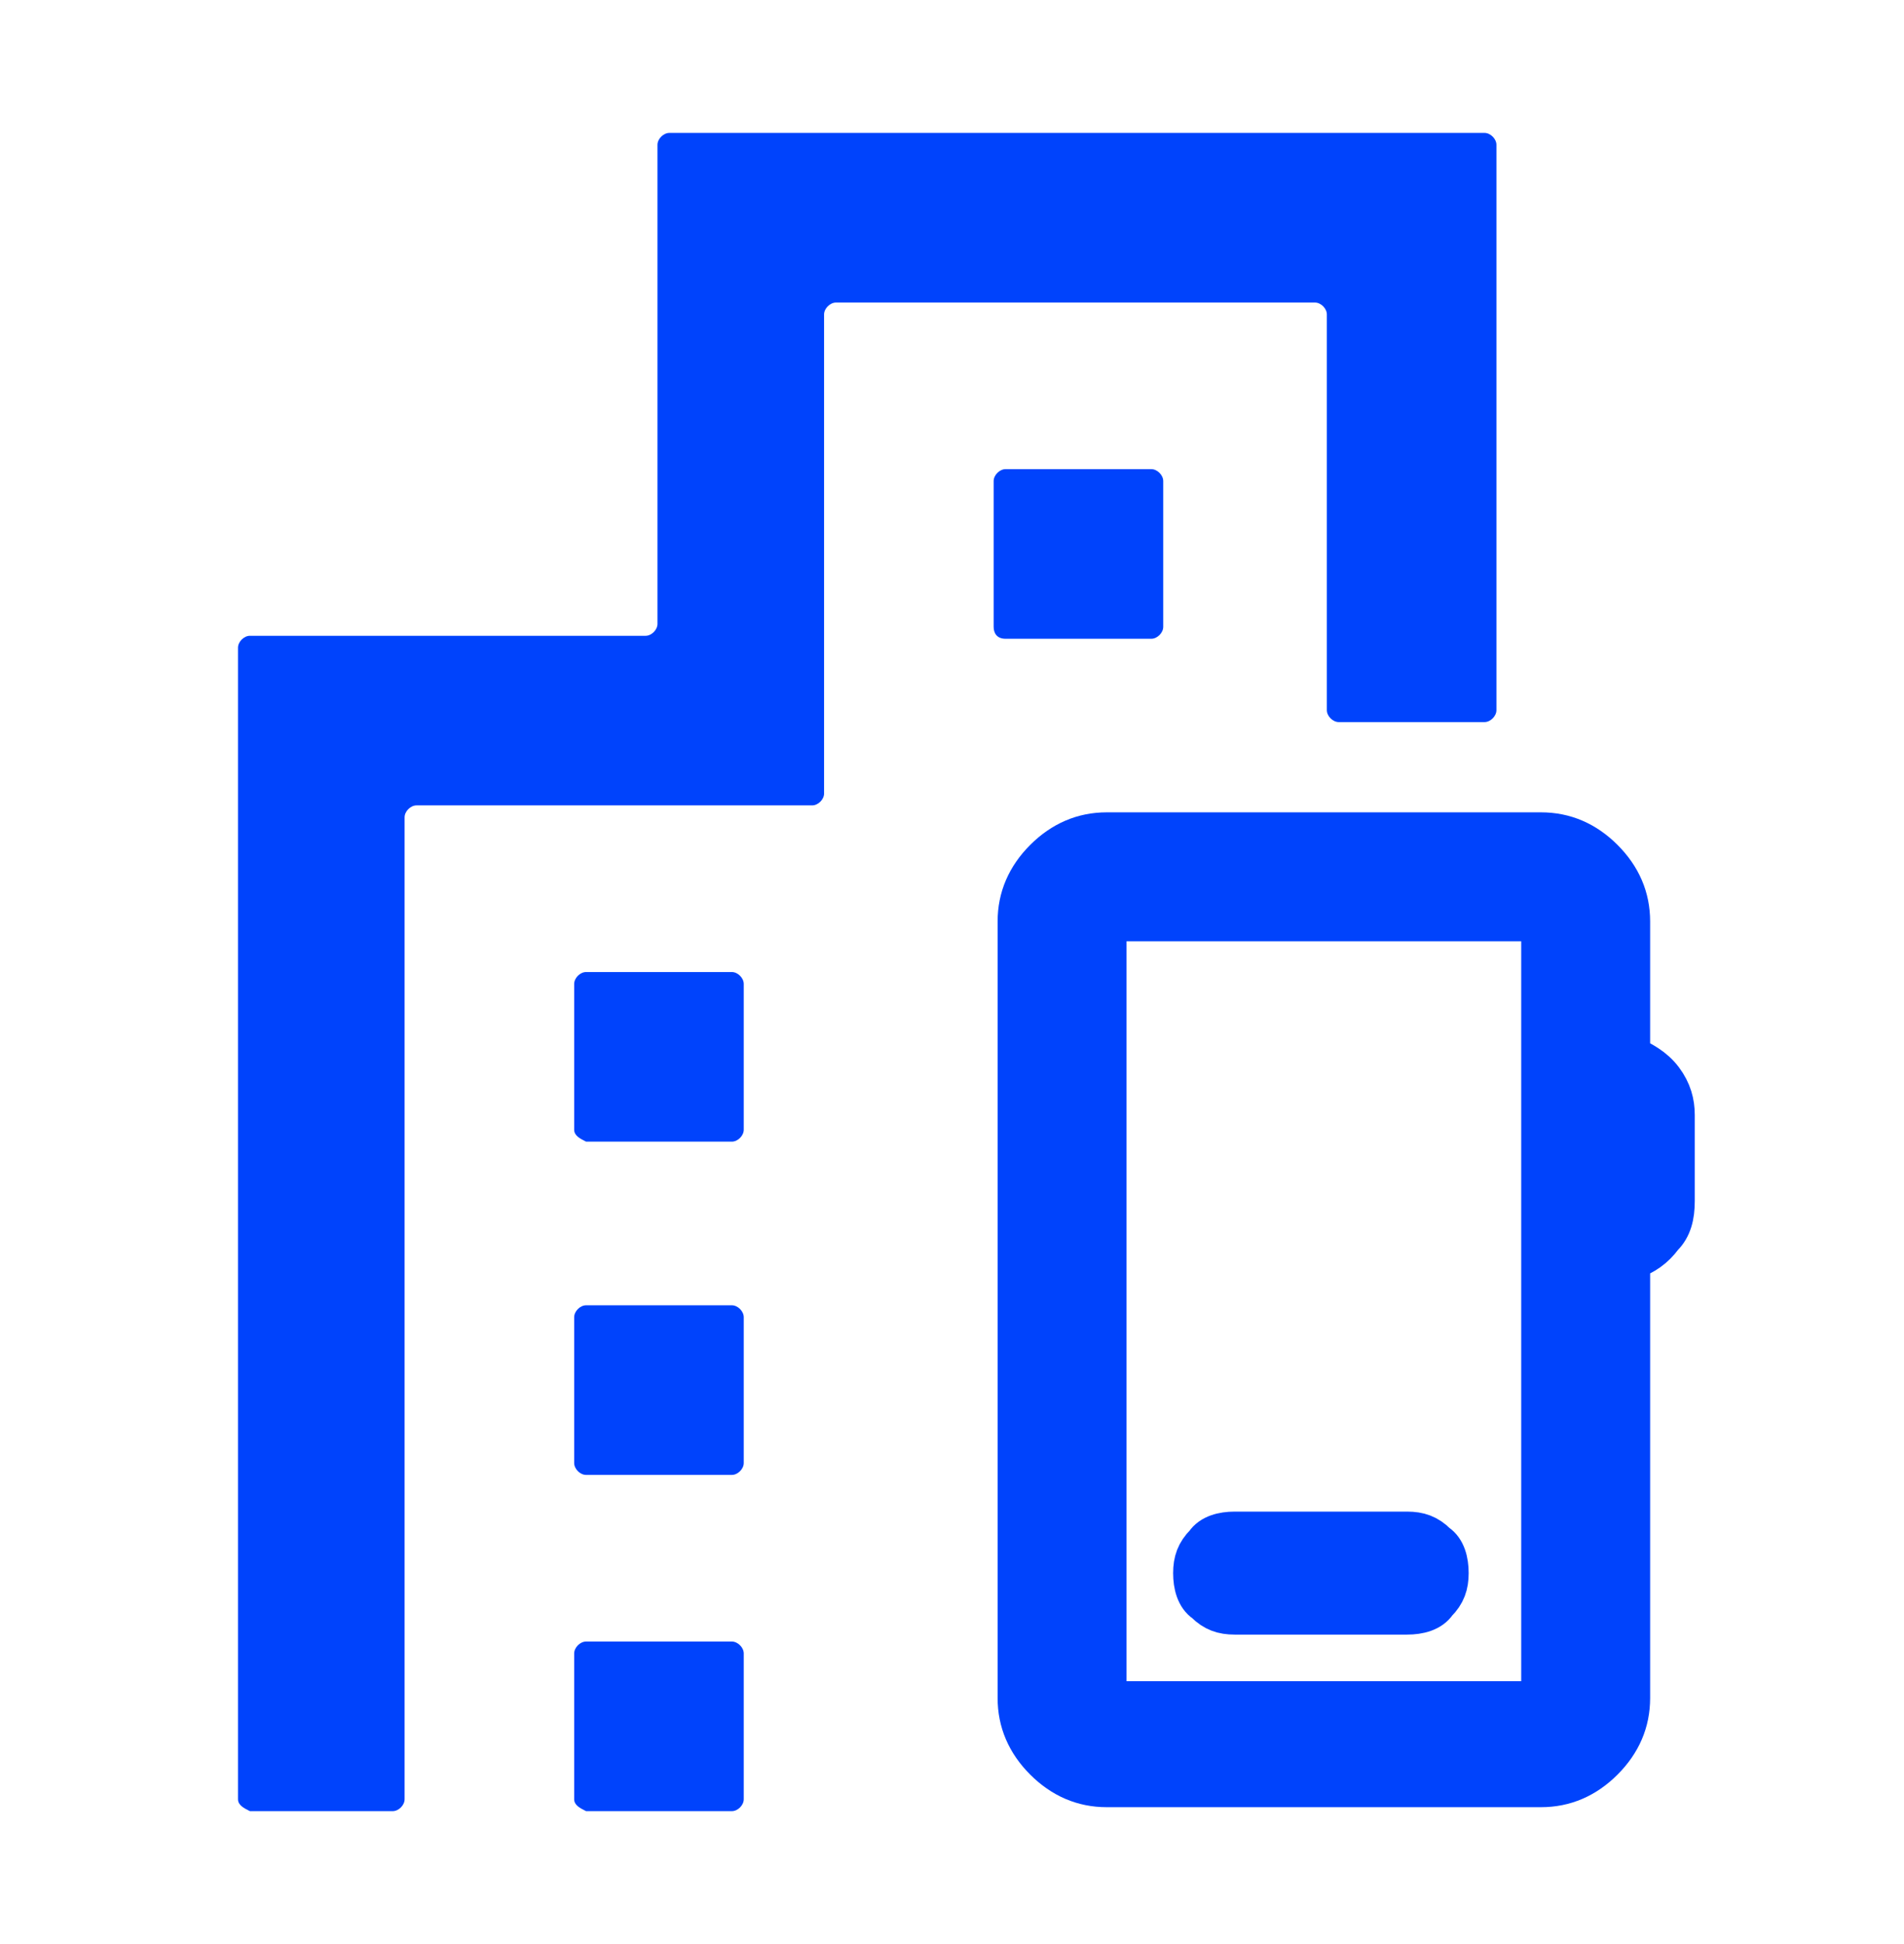
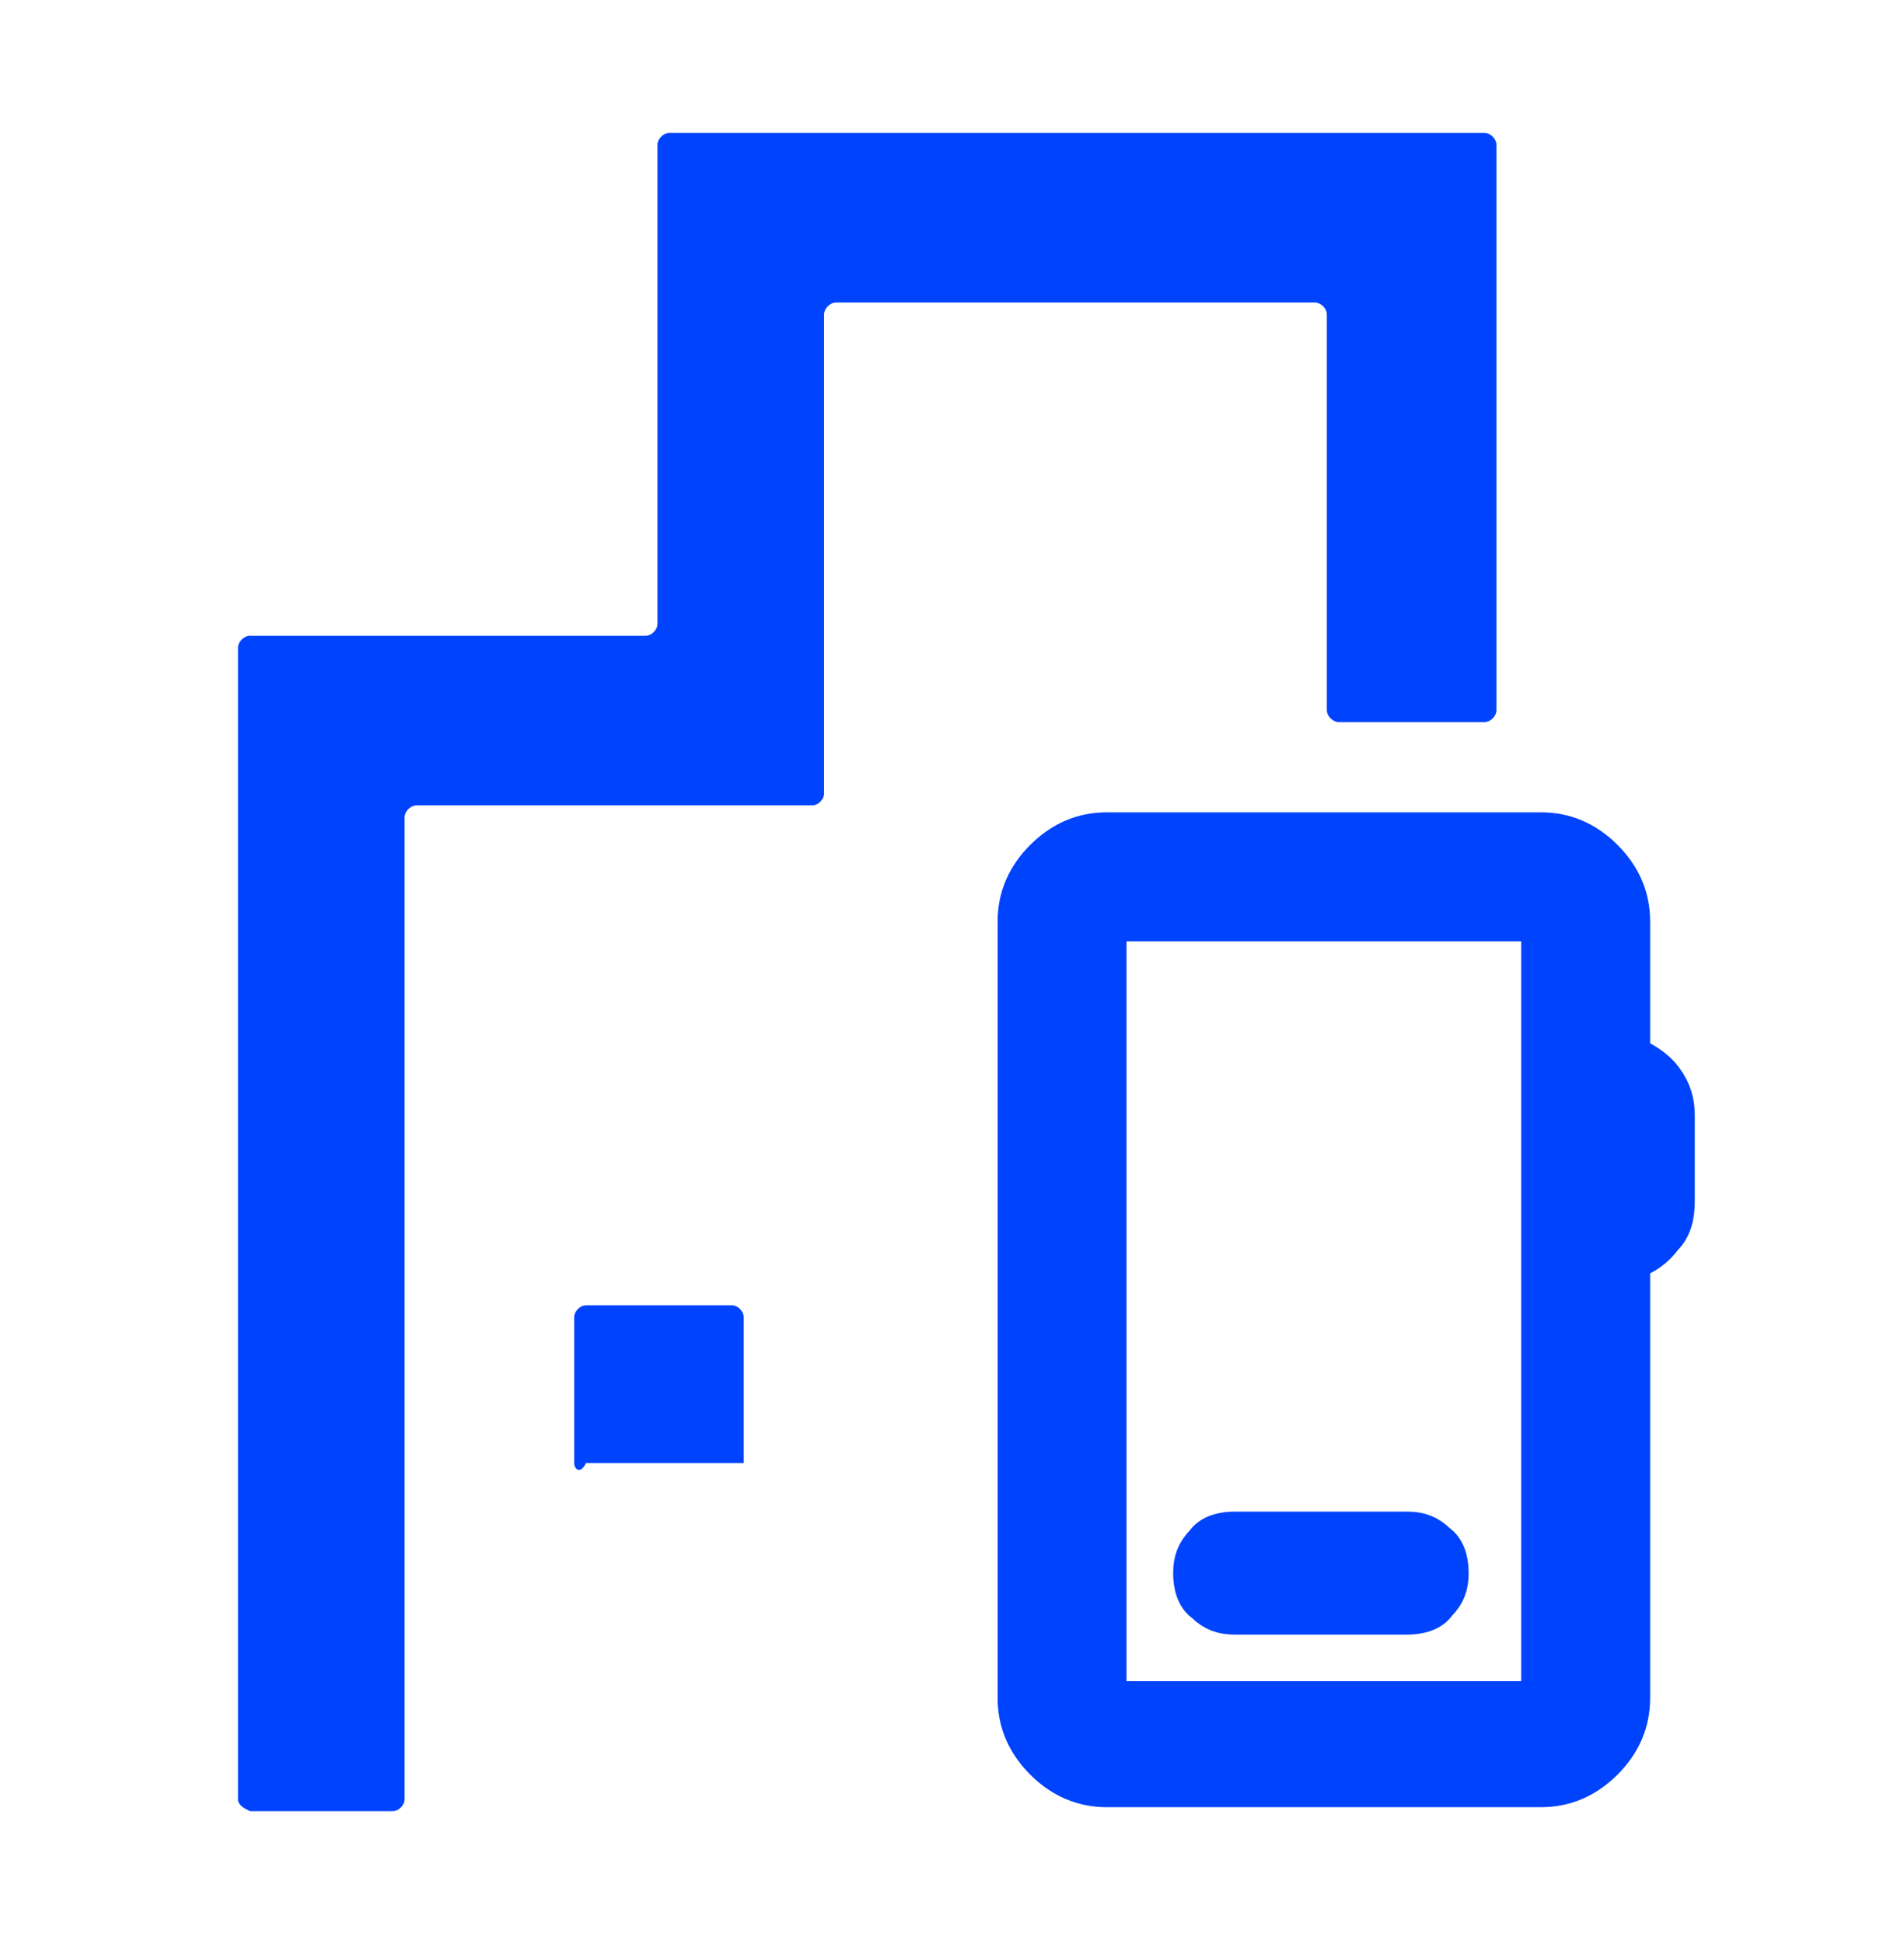
<svg xmlns="http://www.w3.org/2000/svg" width="48" height="49" viewBox="0 0 48 49" fill="none">
-   <path d="M14.475 28.475V24.8C14.475 24.65 14.625 24.5 14.775 24.5H18.45C18.6 24.5 18.75 24.65 18.75 24.8V28.475C18.75 28.625 18.6 28.775 18.45 28.775H14.775C14.625 28.7 14.475 28.625 14.475 28.475Z" fill="#0043FC" />
-   <path d="M25.05 15.8V12.125C25.05 11.975 25.2 11.825 25.35 11.825H29.025C29.175 11.825 29.325 11.975 29.325 12.125V15.8C29.325 15.95 29.175 16.1 29.025 16.1H25.35C25.125 16.1 25.05 15.95 25.05 15.8Z" fill="#0043FC" />
-   <path d="M14.475 36.875V33.2C14.475 33.05 14.625 32.9 14.775 32.9H18.45C18.6 32.9 18.75 33.05 18.75 33.2V36.875C18.75 37.025 18.6 37.175 18.45 37.175H14.775C14.625 37.175 14.475 37.025 14.475 36.875Z" fill="#0043FC" />
-   <path d="M14.475 45.35V41.675C14.475 41.525 14.625 41.375 14.775 41.375H18.45C18.6 41.375 18.75 41.525 18.75 41.675V45.35C18.75 45.5 18.6 45.65 18.45 45.65H14.775C14.625 45.575 14.475 45.5 14.475 45.35Z" fill="#0043FC" />
+   <path d="M14.475 36.875V33.2C14.475 33.05 14.625 32.9 14.775 32.9H18.45C18.6 32.9 18.75 33.05 18.75 33.2V36.875H14.775C14.625 37.175 14.475 37.025 14.475 36.875Z" fill="#0043FC" />
  <path d="M6 45.35V16.325C6 16.175 6.15 16.025 6.3 16.025H16.275C16.425 16.025 16.575 15.875 16.575 15.725V3.65C16.575 3.5 16.725 3.35 16.875 3.35H37.425C37.575 3.35 37.725 3.5 37.725 3.65V17.9C37.725 18.05 37.575 18.2 37.425 18.2H33.75C33.6 18.2 33.45 18.05 33.45 17.9V7.925C33.45 7.775 33.3 7.625 33.15 7.625H21.075C20.925 7.625 20.775 7.775 20.775 7.925V20C20.775 20.15 20.625 20.3 20.475 20.3H10.5C10.35 20.3 10.2 20.45 10.2 20.6V45.35C10.2 45.5 10.05 45.65 9.9 45.65H6.3C6.15 45.575 6 45.5 6 45.35Z" fill="#0043FC" />
  <path d="M27.9 45.05C27.3 45.05 26.775 44.825 26.325 44.375C25.875 43.925 25.65 43.4 25.65 42.8V23.225C25.65 22.625 25.875 22.1 26.325 21.65C26.775 21.2 27.3 20.975 27.9 20.975H38.85C39.45 20.975 39.975 21.2 40.425 21.65C40.875 22.1 41.1 22.625 41.1 23.225V26.6C41.4 26.75 41.7 26.9 41.925 27.2C42.15 27.5 42.225 27.8 42.225 28.1V30.275C42.225 30.65 42.15 30.95 41.925 31.175C41.7 31.475 41.475 31.625 41.1 31.775V42.8C41.1 43.4 40.875 43.925 40.425 44.375C39.975 44.825 39.45 45.05 38.85 45.05H27.9ZM27.9 42.875H38.85V23.225H27.9V42.875ZM31.125 40.7H35.475C35.775 40.7 36.075 40.625 36.225 40.4C36.45 40.175 36.525 39.95 36.525 39.65C36.525 39.35 36.45 39.05 36.225 38.9C36 38.675 35.775 38.6 35.475 38.6H31.125C30.825 38.6 30.525 38.675 30.375 38.9C30.15 39.125 30.075 39.35 30.075 39.65C30.075 39.95 30.15 40.25 30.375 40.4C30.6 40.625 30.825 40.7 31.125 40.7Z" fill="#0043FC" stroke="#0043FC" stroke-miterlimit="10" />
</svg>